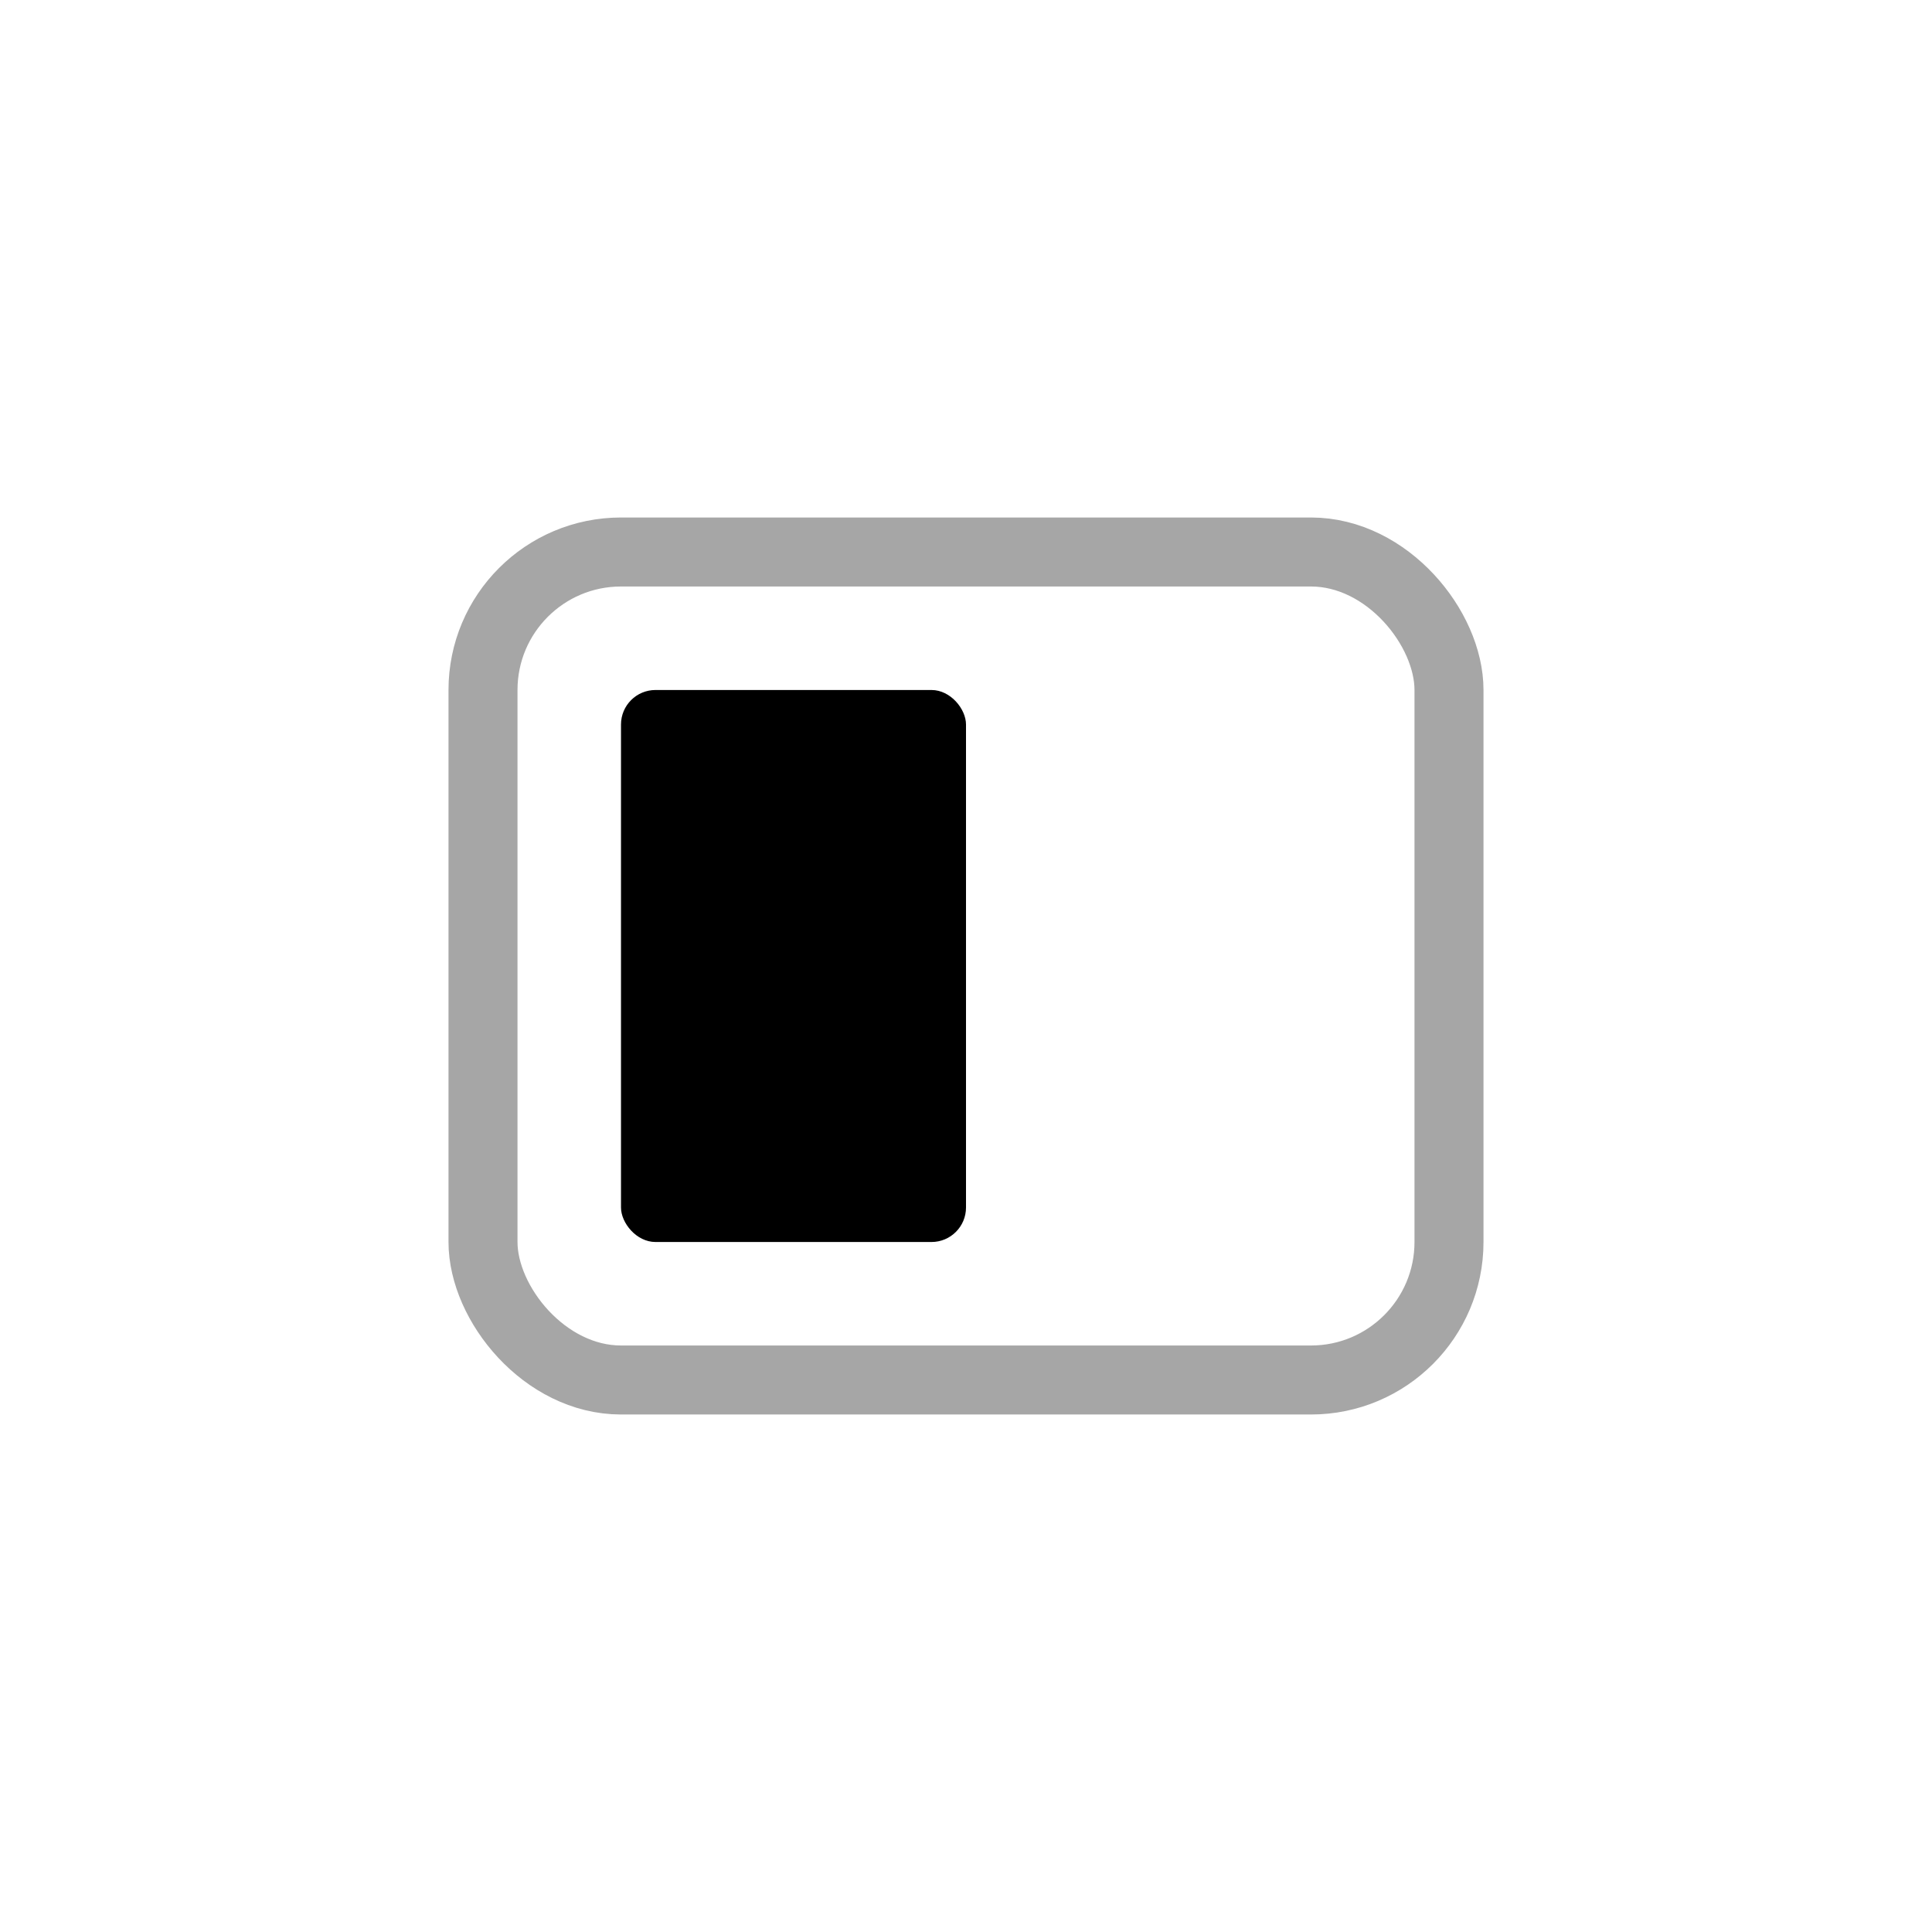
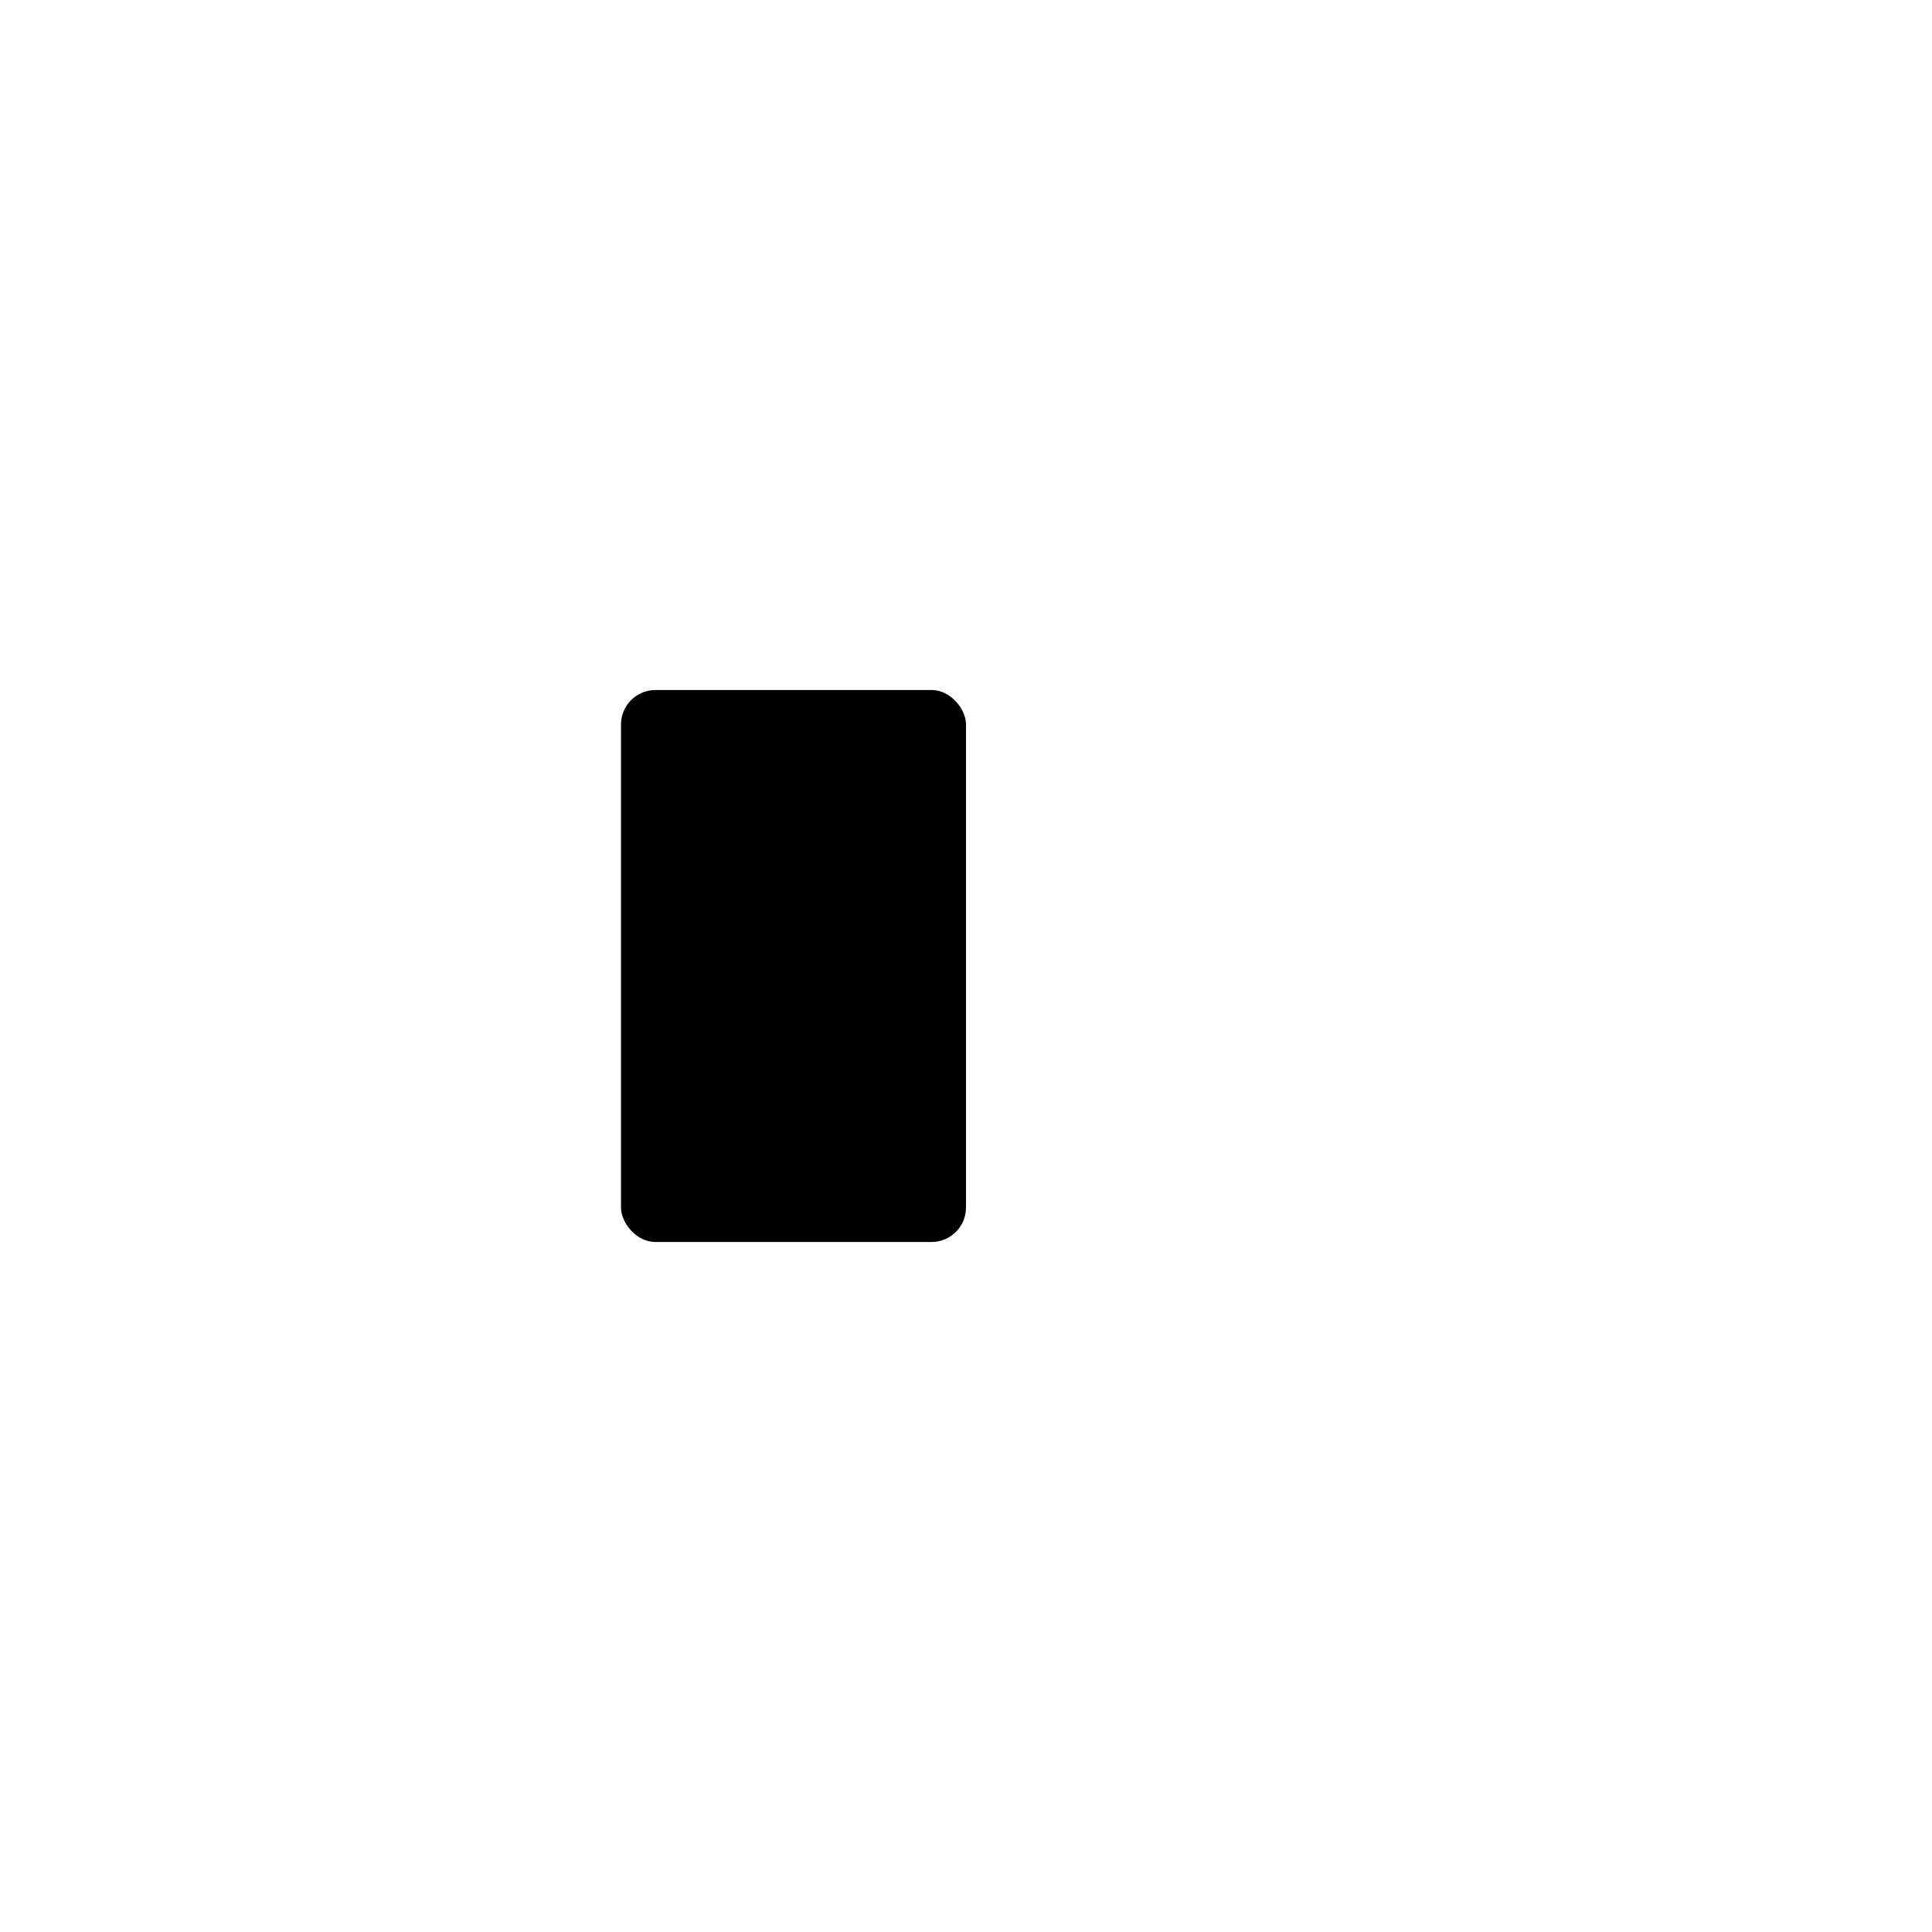
<svg xmlns="http://www.w3.org/2000/svg" width="28" height="28" viewBox="0 0 28 28" fill="none">
  <rect x="9" y="10" width="5" height="8" rx="0.5" fill="currentColor" />
-   <rect opacity="0.35" x="7" y="8" width="14" height="12" rx="2" stroke="currentColor" />
</svg>